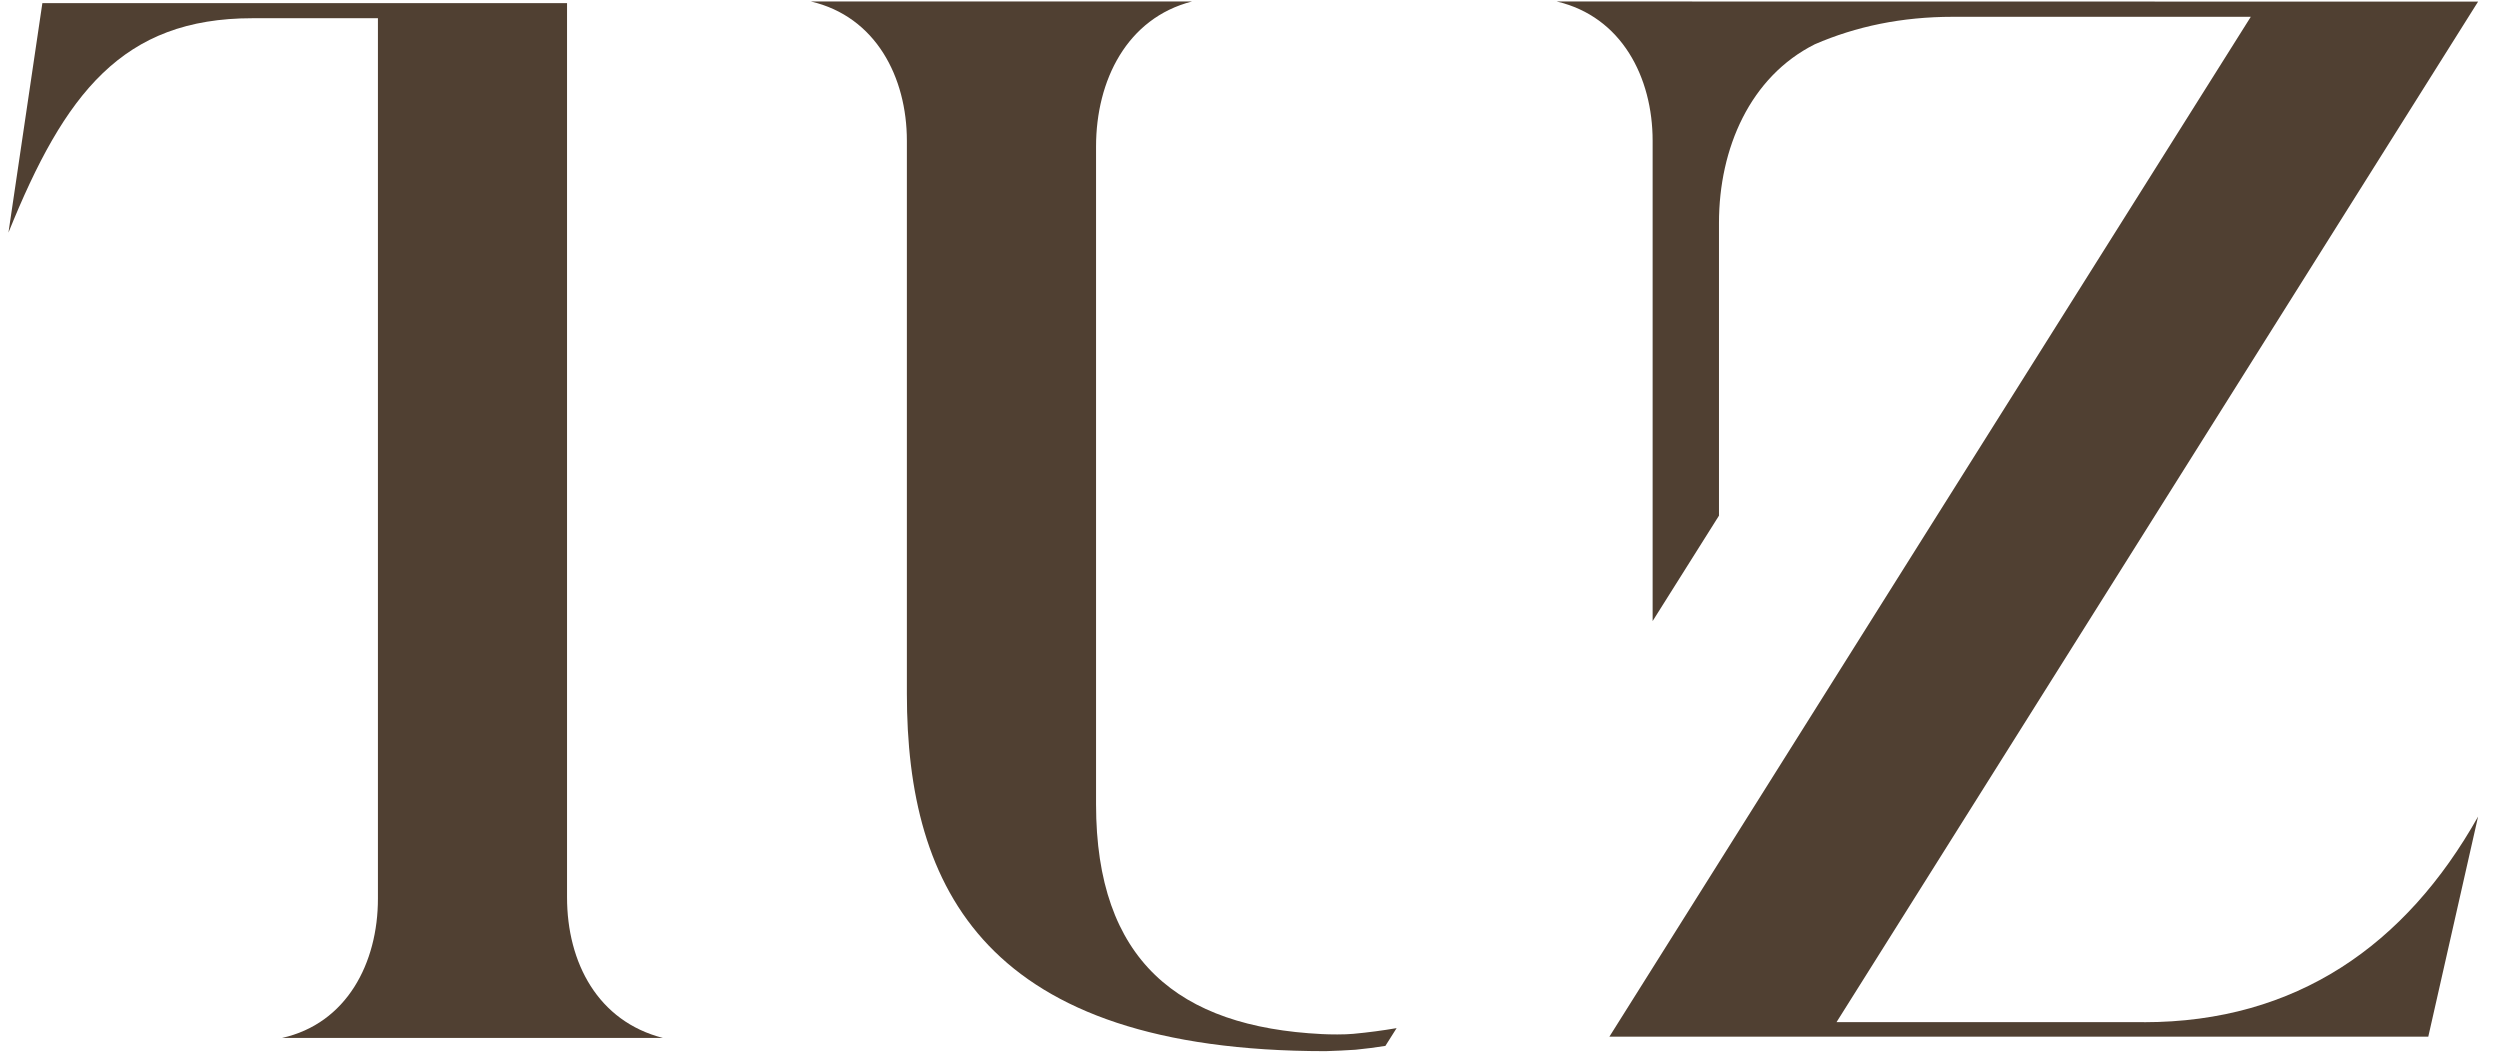
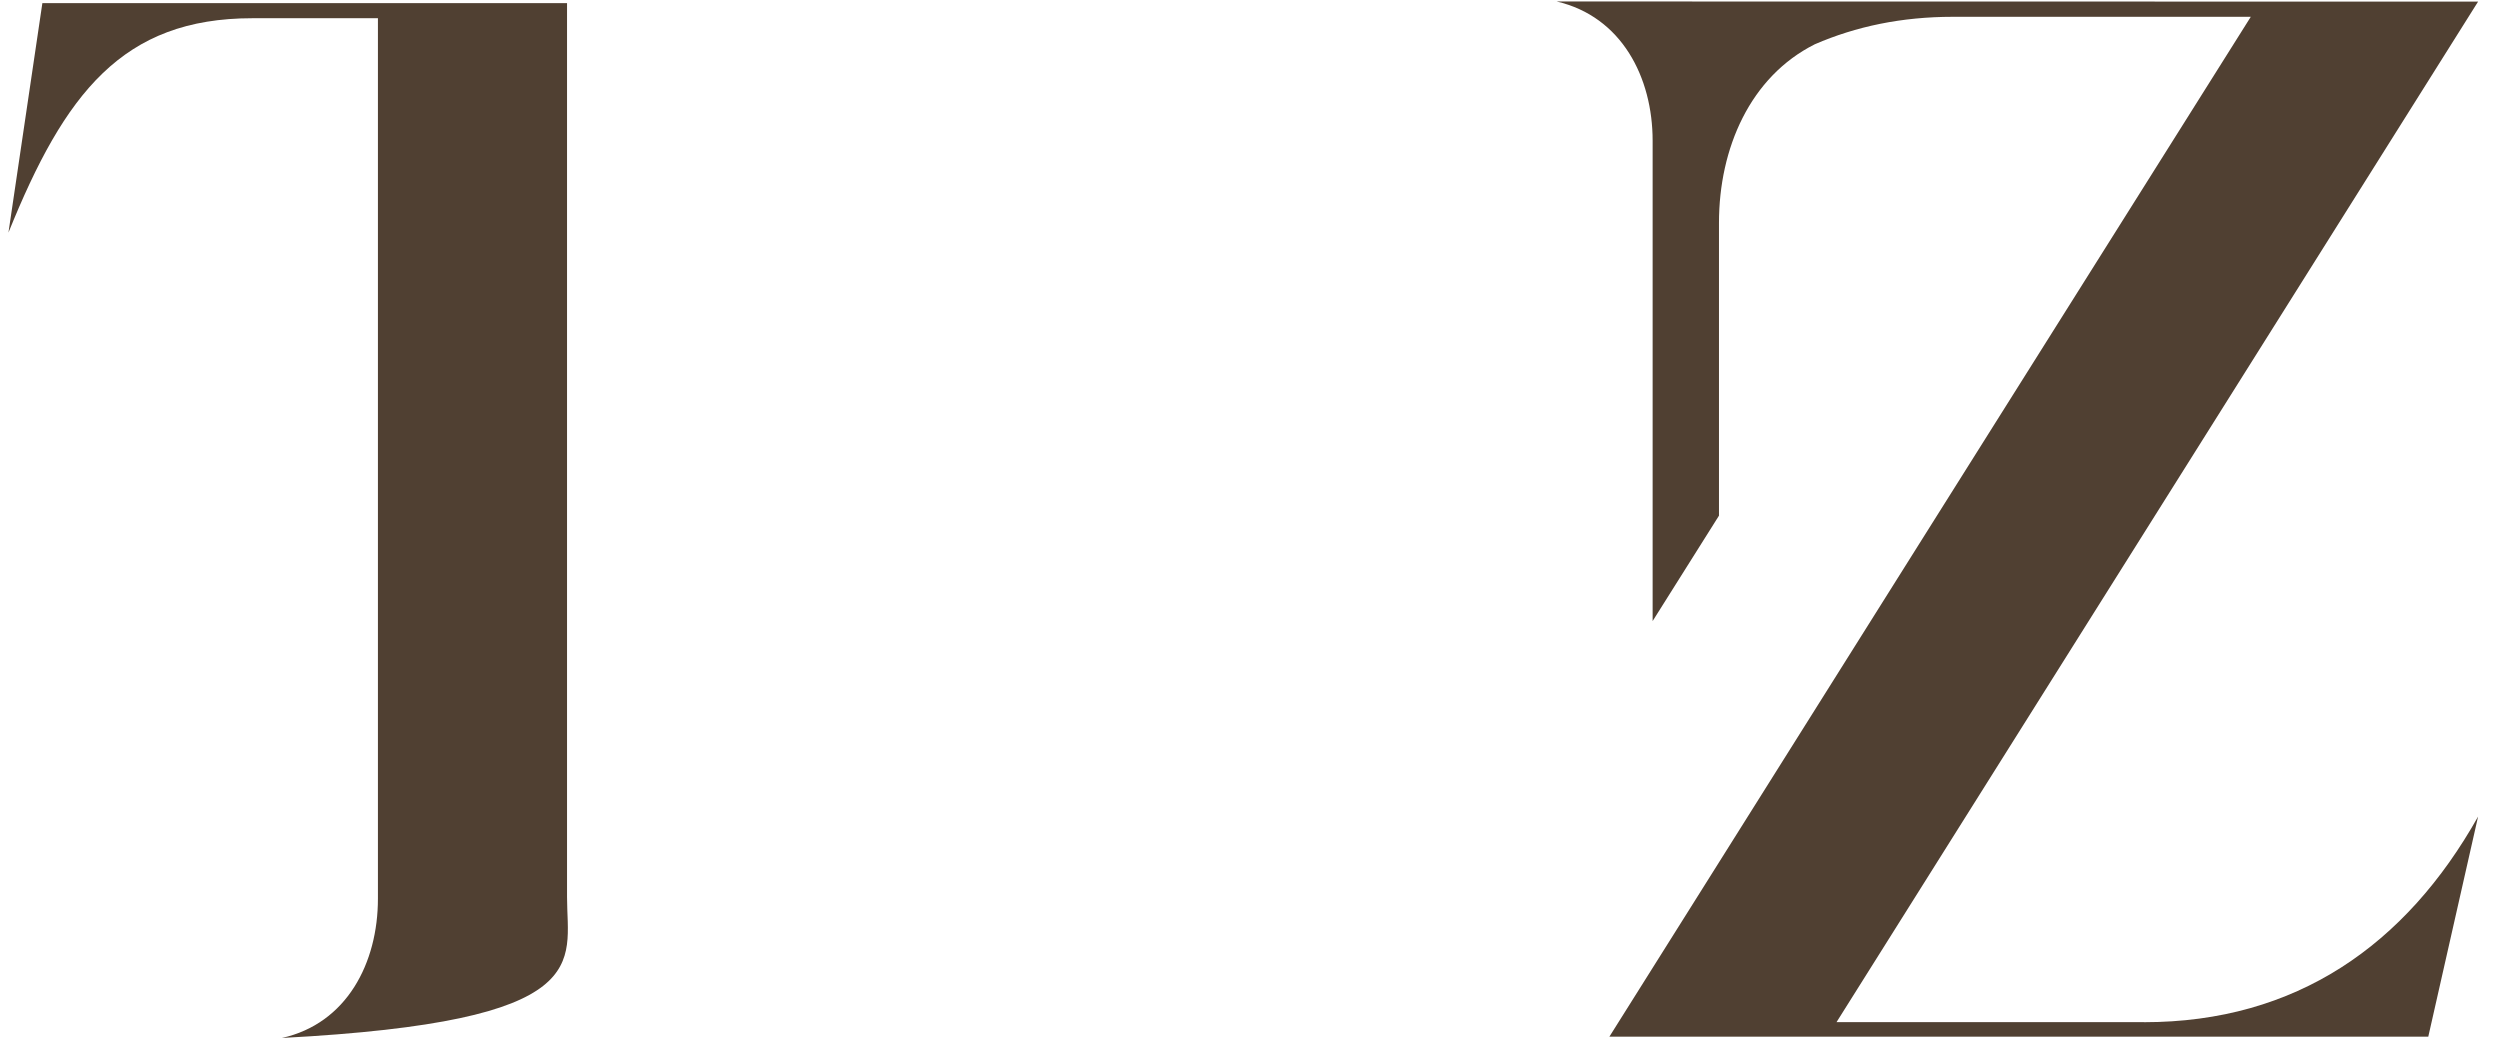
<svg xmlns="http://www.w3.org/2000/svg" width="76" height="32" viewBox="0 0 76 32" fill="none">
-   <path d="M17.238 27.276V0.095H1.288L0.257 7.071C1.967 2.836 3.723 0.554 7.672 0.554H11.489V27.32C11.489 29.272 10.544 31.115 8.571 31.554H20.155C18.18 31.049 17.238 29.272 17.238 27.276Z" fill="#504032" />
-   <path d="M42.116 31.795L42.457 31.255C42.043 31.326 41.604 31.386 41.135 31.429C40.875 31.454 40.433 31.45 40.182 31.436C35.819 31.219 33.32 29.191 33.32 24.45V4.456C33.32 2.437 34.264 0.55 36.237 0.045H24.651C26.627 0.505 27.569 2.35 27.569 4.28V21.091C27.569 27.016 29.96 31.955 40.298 31.955C40.452 31.955 41.094 31.921 41.206 31.912C41.524 31.882 41.821 31.841 42.119 31.795H42.116Z" fill="#504032" />
+   <path d="M17.238 27.276V0.095H1.288L0.257 7.071C1.967 2.836 3.723 0.554 7.672 0.554H11.489V27.32C11.489 29.272 10.544 31.115 8.571 31.554C18.18 31.049 17.238 29.272 17.238 27.276Z" fill="#504032" />
  <path d="M65.177 31.072H55.831L75.334 0.049L47.323 0.045C49.298 0.505 50.24 2.35 50.24 4.28V18.88L52.257 15.676V6.775C52.257 4.506 53.206 2.332 55.17 1.346C56.424 0.802 57.816 0.511 59.36 0.511H68.424L58.509 16.271L48.926 31.514H73.82L75.334 24.823C73.141 28.729 69.805 31.075 65.177 31.075V31.072Z" fill="#504032" />
</svg>